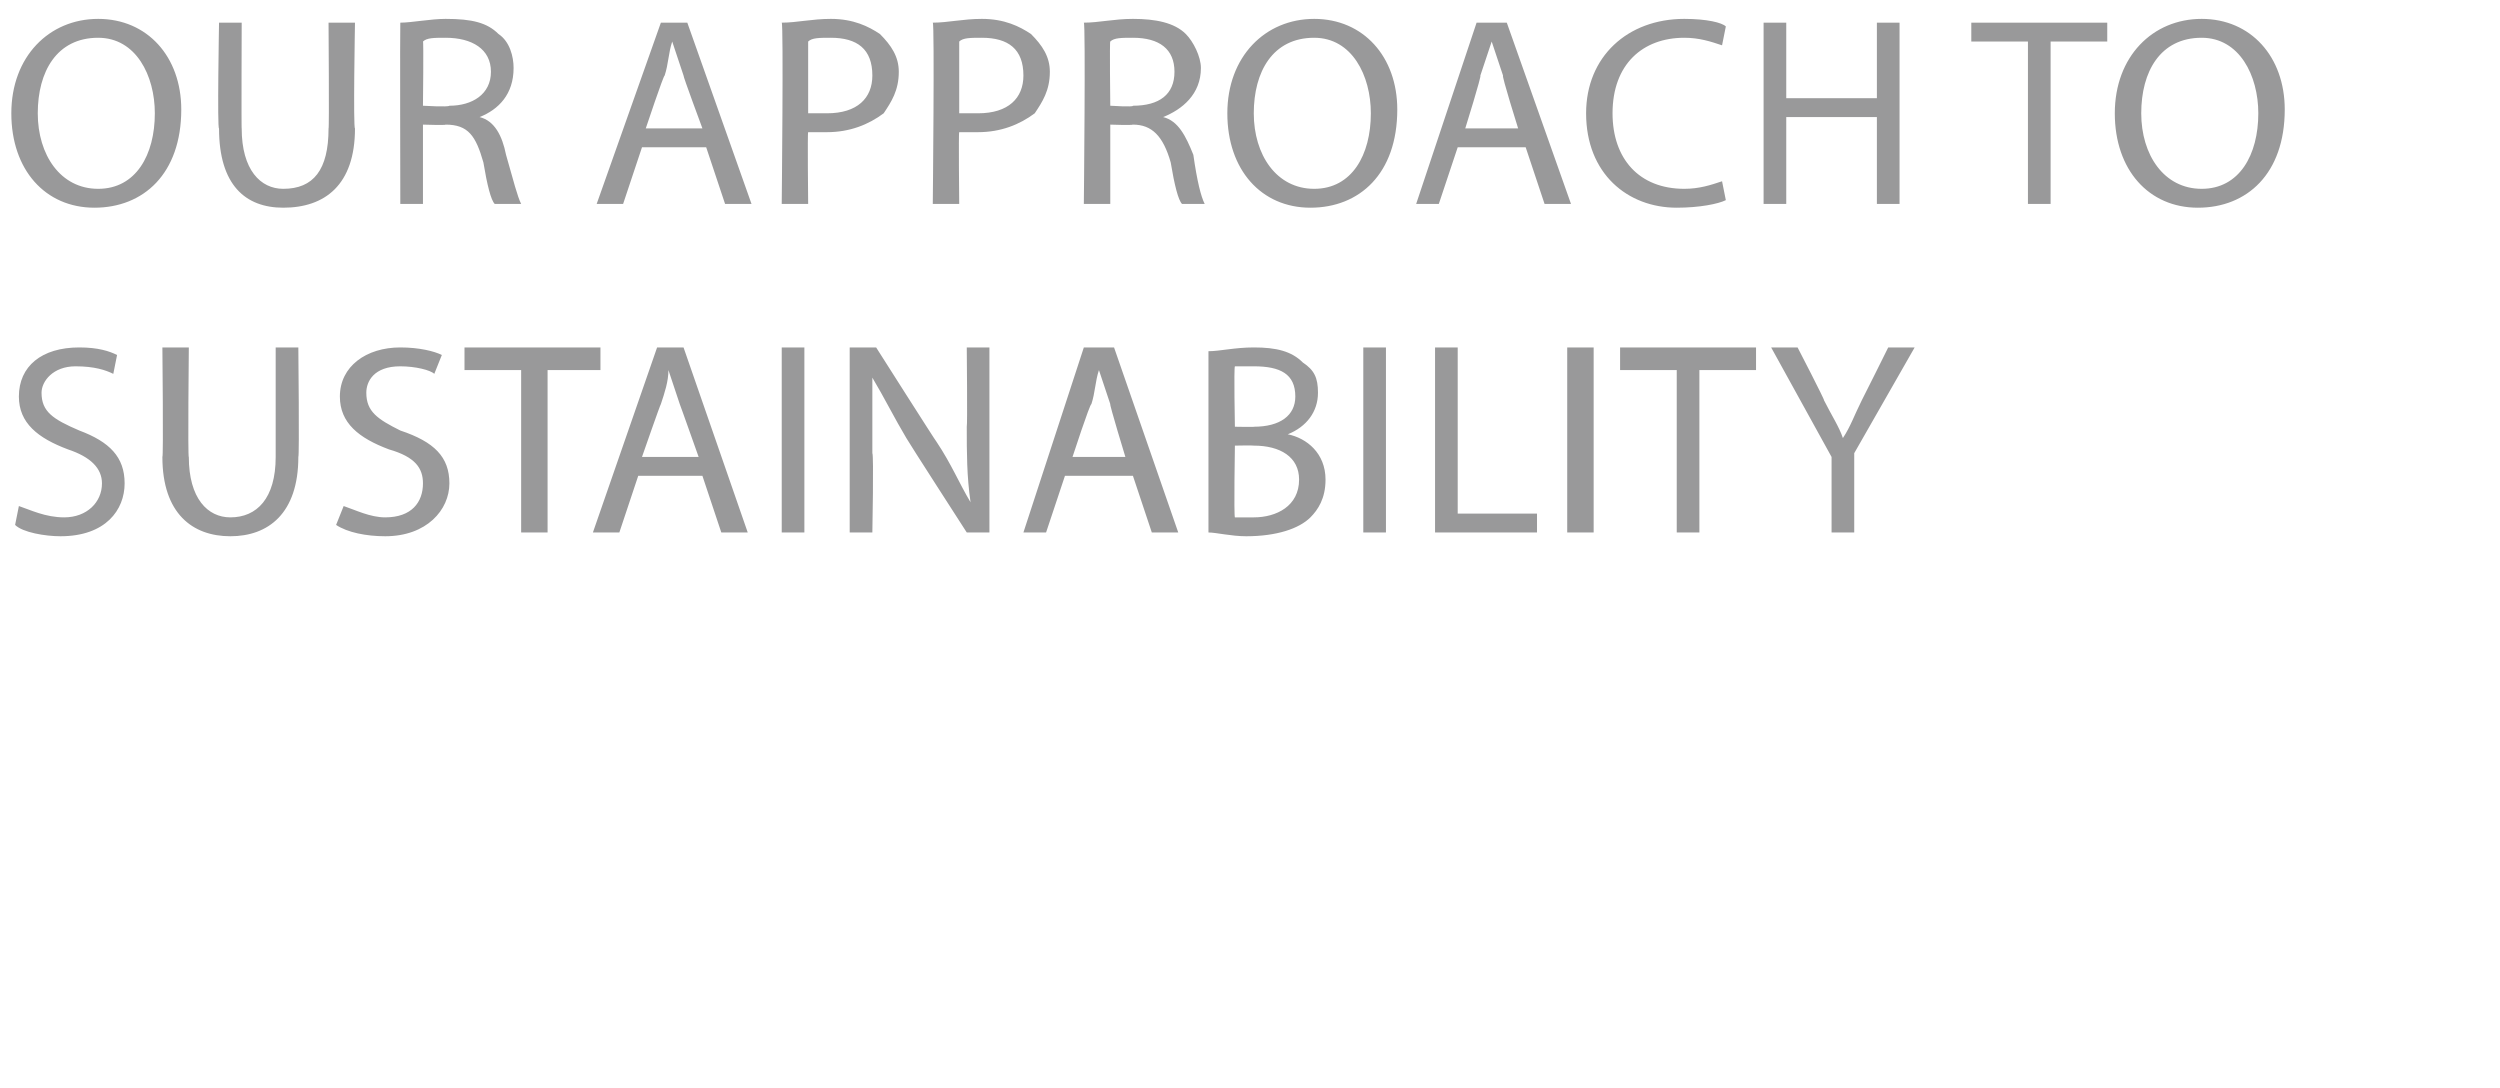
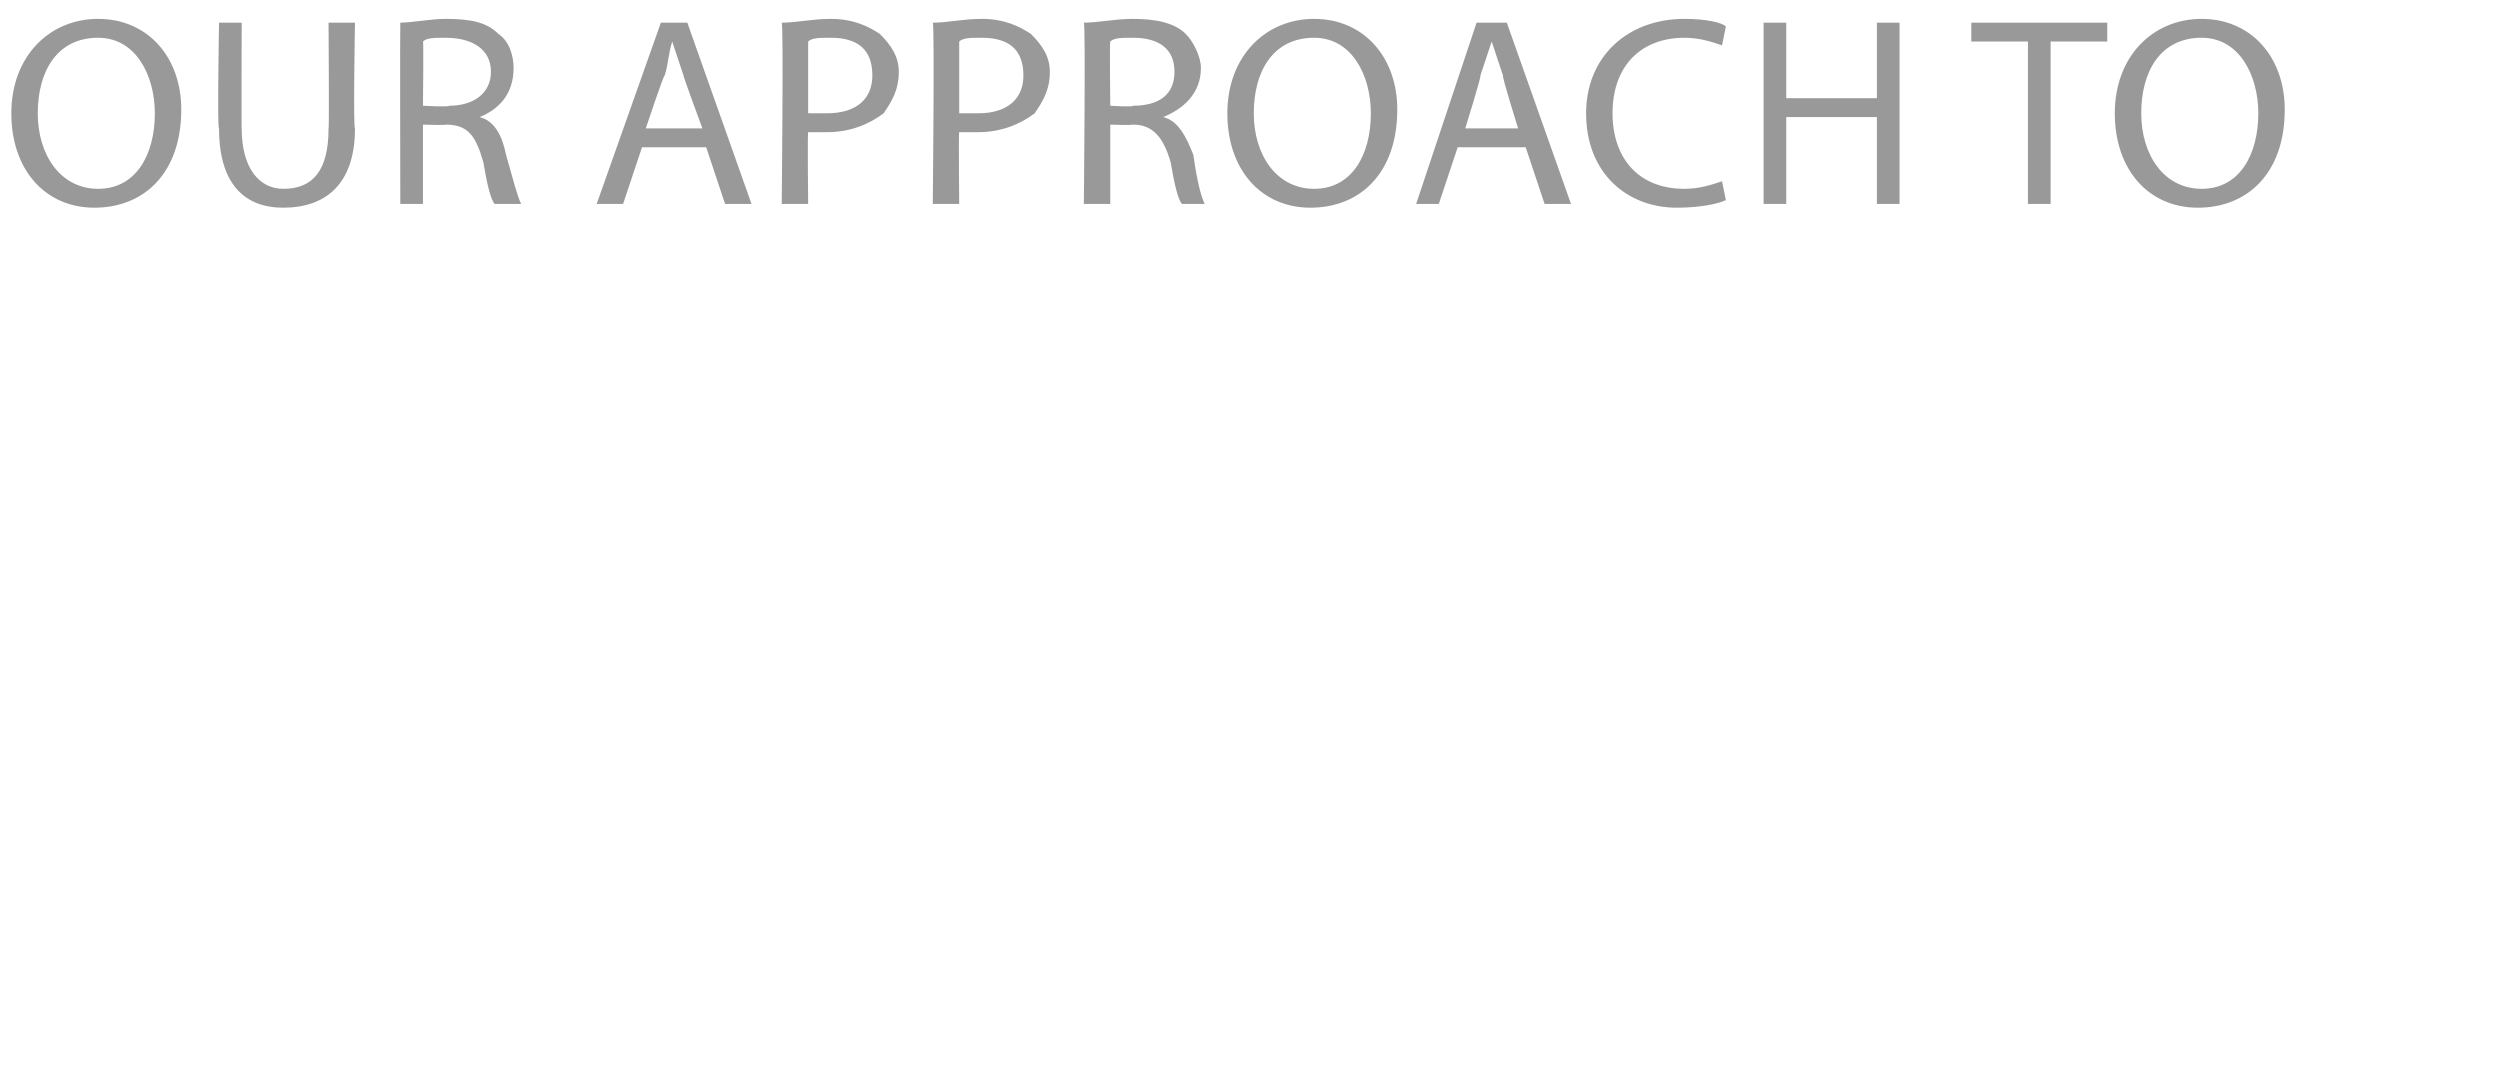
<svg xmlns="http://www.w3.org/2000/svg" version="1.1" width="66.2px" height="28.8px" viewBox="0 0 66.2 28.8">
  <desc>Our approach to sustainability</desc>
  <defs />
  <g id="Polygon560300">
-     <path d="M 0.5 13.4 C 0.8 13.5 1.2 13.7 1.7 13.7 C 2.3 13.7 2.7 13.3 2.7 12.8 C 2.7 12.4 2.4 12.1 1.8 11.9 C 1 11.6 0.5 11.2 0.5 10.5 C 0.5 9.7 1.1 9.2 2.1 9.2 C 2.6 9.2 2.9 9.3 3.1 9.4 C 3.1 9.4 3 9.9 3 9.9 C 2.8 9.8 2.5 9.7 2 9.7 C 1.4 9.7 1.1 10.1 1.1 10.4 C 1.1 10.9 1.4 11.1 2.1 11.4 C 2.9 11.7 3.3 12.1 3.3 12.8 C 3.3 13.5 2.8 14.2 1.6 14.2 C 1.2 14.2 0.6 14.1 0.4 13.9 C 0.4 13.9 0.5 13.4 0.5 13.4 Z M 5 9.2 C 5 9.2 4.97 12.14 5 12.1 C 5 13.2 5.5 13.7 6.1 13.7 C 6.8 13.7 7.3 13.2 7.3 12.1 C 7.3 12.14 7.3 9.2 7.3 9.2 L 7.9 9.2 C 7.9 9.2 7.93 12.09 7.9 12.1 C 7.9 13.6 7.1 14.2 6.1 14.2 C 5.1 14.2 4.3 13.6 4.3 12.1 C 4.33 12.12 4.3 9.2 4.3 9.2 L 5 9.2 Z M 9.1 13.4 C 9.4 13.5 9.8 13.7 10.2 13.7 C 10.9 13.7 11.2 13.3 11.2 12.8 C 11.2 12.4 11 12.1 10.3 11.9 C 9.5 11.6 9 11.2 9 10.5 C 9 9.7 9.7 9.2 10.6 9.2 C 11.1 9.2 11.5 9.3 11.7 9.4 C 11.7 9.4 11.5 9.9 11.5 9.9 C 11.4 9.8 11 9.7 10.6 9.7 C 9.9 9.7 9.7 10.1 9.7 10.4 C 9.7 10.9 10 11.1 10.6 11.4 C 11.5 11.7 11.9 12.1 11.9 12.8 C 11.9 13.5 11.3 14.2 10.2 14.2 C 9.7 14.2 9.2 14.1 8.9 13.9 C 8.9 13.9 9.1 13.4 9.1 13.4 Z M 13.8 9.8 L 12.3 9.8 L 12.3 9.2 L 15.9 9.2 L 15.9 9.8 L 14.5 9.8 L 14.5 14.1 L 13.8 14.1 L 13.8 9.8 Z M 16.9 12.6 L 16.4 14.1 L 15.7 14.1 L 17.4 9.2 L 18.1 9.2 L 19.8 14.1 L 19.1 14.1 L 18.6 12.6 L 16.9 12.6 Z M 18.5 12.1 C 18.5 12.1 18 10.69 18 10.7 C 17.9 10.4 17.8 10.1 17.7 9.8 C 17.7 9.8 17.7 9.8 17.7 9.8 C 17.7 10.1 17.6 10.4 17.5 10.7 C 17.49 10.69 17 12.1 17 12.1 L 18.5 12.1 Z M 21.3 9.2 L 21.3 14.1 L 20.7 14.1 L 20.7 9.2 L 21.3 9.2 Z M 22.5 14.1 L 22.5 9.2 L 23.2 9.2 C 23.2 9.2 24.8 11.72 24.8 11.7 C 25.2 12.3 25.4 12.8 25.7 13.3 C 25.7 13.3 25.7 13.3 25.7 13.3 C 25.6 12.6 25.6 12 25.6 11.3 C 25.62 11.29 25.6 9.2 25.6 9.2 L 26.2 9.2 L 26.2 14.1 L 25.6 14.1 C 25.6 14.1 24.02 11.65 24 11.6 C 23.7 11.1 23.4 10.5 23.1 10 C 23.1 10 23.1 10 23.1 10 C 23.1 10.6 23.1 11.2 23.1 12 C 23.14 12.04 23.1 14.1 23.1 14.1 L 22.5 14.1 Z M 28.2 12.6 L 27.7 14.1 L 27.1 14.1 L 28.7 9.2 L 29.5 9.2 L 31.2 14.1 L 30.5 14.1 L 30 12.6 L 28.2 12.6 Z M 29.8 12.1 C 29.8 12.1 29.37 10.69 29.4 10.7 C 29.3 10.4 29.2 10.1 29.1 9.8 C 29.1 9.8 29.1 9.8 29.1 9.8 C 29 10.1 29 10.4 28.9 10.7 C 28.86 10.69 28.4 12.1 28.4 12.1 L 29.8 12.1 Z M 32 9.3 C 32.3 9.3 32.7 9.2 33.2 9.2 C 33.8 9.2 34.2 9.3 34.5 9.6 C 34.8 9.8 34.9 10 34.9 10.4 C 34.9 10.9 34.6 11.3 34.1 11.5 C 34.1 11.5 34.1 11.5 34.1 11.5 C 34.6 11.6 35.1 12 35.1 12.7 C 35.1 13.2 34.9 13.5 34.7 13.7 C 34.4 14 33.8 14.2 33 14.2 C 32.6 14.2 32.2 14.1 32 14.1 C 32 14.1 32 9.3 32 9.3 Z M 32.7 11.3 C 32.7 11.3 33.24 11.31 33.2 11.3 C 33.9 11.3 34.3 11 34.3 10.5 C 34.3 9.9 33.9 9.7 33.2 9.7 C 32.9 9.7 32.8 9.7 32.7 9.7 C 32.67 9.74 32.7 11.3 32.7 11.3 Z M 32.7 13.7 C 32.8 13.7 33 13.7 33.2 13.7 C 33.8 13.7 34.4 13.4 34.4 12.7 C 34.4 12.1 33.9 11.8 33.2 11.8 C 33.19 11.79 32.7 11.8 32.7 11.8 C 32.7 11.8 32.67 13.65 32.7 13.7 Z M 36.7 9.2 L 36.7 14.1 L 36.1 14.1 L 36.1 9.2 L 36.7 9.2 Z M 38 9.2 L 38.6 9.2 L 38.6 13.6 L 40.7 13.6 L 40.7 14.1 L 38 14.1 L 38 9.2 Z M 42.2 9.2 L 42.2 14.1 L 41.5 14.1 L 41.5 9.2 L 42.2 9.2 Z M 44.4 9.8 L 42.9 9.8 L 42.9 9.2 L 46.5 9.2 L 46.5 9.8 L 45 9.8 L 45 14.1 L 44.4 14.1 L 44.4 9.8 Z M 48.5 14.1 L 48.5 12.1 L 46.9 9.2 L 47.6 9.2 C 47.6 9.2 48.32 10.59 48.3 10.6 C 48.5 11 48.7 11.3 48.8 11.6 C 48.8 11.6 48.8 11.6 48.8 11.6 C 49 11.3 49.1 11 49.3 10.6 C 49.31 10.59 50 9.2 50 9.2 L 50.7 9.2 L 49.1 12 L 49.1 14.1 L 48.5 14.1 Z " stroke="none" fill="#99999a" />
-   </g>
+     </g>
  <g id="Polygon560299">
    <path d="M 4.8 2.9 C 4.8 4.6 3.8 5.5 2.5 5.5 C 1.2 5.5 0.3 4.5 0.3 3 C 0.3 1.5 1.3 0.5 2.6 0.5 C 3.9 0.5 4.8 1.5 4.8 2.9 Z M 1 3 C 1 4.1 1.6 5 2.6 5 C 3.6 5 4.1 4.1 4.1 3 C 4.1 2 3.6 1 2.6 1 C 1.5 1 1 1.9 1 3 Z M 6.4 0.6 C 6.4 0.6 6.39 3.44 6.4 3.4 C 6.4 4.5 6.9 5 7.5 5 C 8.3 5 8.7 4.5 8.7 3.4 C 8.72 3.44 8.7 0.6 8.7 0.6 L 9.4 0.6 C 9.4 0.6 9.35 3.4 9.4 3.4 C 9.4 4.9 8.6 5.5 7.5 5.5 C 6.5 5.5 5.8 4.9 5.8 3.4 C 5.75 3.43 5.8 0.6 5.8 0.6 L 6.4 0.6 Z M 10.6 0.6 C 10.9 0.6 11.4 0.5 11.8 0.5 C 12.5 0.5 12.9 0.6 13.2 0.9 C 13.5 1.1 13.6 1.5 13.6 1.8 C 13.6 2.5 13.2 2.9 12.7 3.1 C 12.7 3.1 12.7 3.1 12.7 3.1 C 13.1 3.2 13.3 3.6 13.4 4.1 C 13.6 4.8 13.7 5.2 13.8 5.4 C 13.8 5.4 13.1 5.4 13.1 5.4 C 13 5.3 12.9 4.9 12.8 4.3 C 12.6 3.6 12.4 3.3 11.8 3.3 C 11.82 3.32 11.2 3.3 11.2 3.3 L 11.2 5.4 L 10.6 5.4 C 10.6 5.4 10.59 0.62 10.6 0.6 Z M 11.2 2.8 C 11.2 2.8 11.87 2.84 11.9 2.8 C 12.5 2.8 13 2.5 13 1.9 C 13 1.3 12.5 1 11.8 1 C 11.5 1 11.3 1 11.2 1.1 C 11.22 1.06 11.2 2.8 11.2 2.8 Z M 17 3.9 L 16.5 5.4 L 15.8 5.4 L 17.5 0.6 L 18.2 0.6 L 19.9 5.4 L 19.2 5.4 L 18.7 3.9 L 17 3.9 Z M 18.6 3.4 C 18.6 3.4 18.08 2 18.1 2 C 18 1.7 17.9 1.4 17.8 1.1 C 17.8 1.1 17.8 1.1 17.8 1.1 C 17.7 1.4 17.7 1.7 17.6 2 C 17.57 1.99 17.1 3.4 17.1 3.4 L 18.6 3.4 Z M 20.7 0.6 C 21.1 0.6 21.5 0.5 22 0.5 C 22.6 0.5 23 0.7 23.3 0.9 C 23.6 1.2 23.8 1.5 23.8 1.9 C 23.8 2.4 23.6 2.7 23.4 3 C 23 3.3 22.5 3.5 21.9 3.5 C 21.7 3.5 21.5 3.5 21.4 3.5 C 21.38 3.48 21.4 5.4 21.4 5.4 L 20.7 5.4 C 20.7 5.4 20.75 0.61 20.7 0.6 Z M 21.4 3 C 21.5 3 21.7 3 21.9 3 C 22.7 3 23.1 2.6 23.1 2 C 23.1 1.3 22.7 1 22 1 C 21.7 1 21.5 1 21.4 1.1 C 21.4 1.1 21.4 3 21.4 3 Z M 24.7 0.6 C 25.1 0.6 25.5 0.5 26 0.5 C 26.6 0.5 27 0.7 27.3 0.9 C 27.6 1.2 27.8 1.5 27.8 1.9 C 27.8 2.4 27.6 2.7 27.4 3 C 27 3.3 26.5 3.5 25.9 3.5 C 25.7 3.5 25.5 3.5 25.4 3.5 C 25.38 3.48 25.4 5.4 25.4 5.4 L 24.7 5.4 C 24.7 5.4 24.75 0.61 24.7 0.6 Z M 25.4 3 C 25.5 3 25.7 3 25.9 3 C 26.7 3 27.1 2.6 27.1 2 C 27.1 1.3 26.7 1 26 1 C 25.7 1 25.5 1 25.4 1.1 C 25.4 1.1 25.4 3 25.4 3 Z M 28.7 0.6 C 29.1 0.6 29.5 0.5 30 0.5 C 30.6 0.5 31.1 0.6 31.4 0.9 C 31.6 1.1 31.8 1.5 31.8 1.8 C 31.8 2.5 31.3 2.9 30.8 3.1 C 30.8 3.1 30.8 3.1 30.8 3.1 C 31.2 3.2 31.4 3.6 31.6 4.1 C 31.7 4.8 31.8 5.2 31.9 5.4 C 31.9 5.4 31.3 5.4 31.3 5.4 C 31.2 5.3 31.1 4.9 31 4.3 C 30.8 3.6 30.5 3.3 30 3.3 C 29.97 3.32 29.4 3.3 29.4 3.3 L 29.4 5.4 L 28.7 5.4 C 28.7 5.4 28.75 0.62 28.7 0.6 Z M 29.4 2.8 C 29.4 2.8 30.02 2.84 30 2.8 C 30.7 2.8 31.1 2.5 31.1 1.9 C 31.1 1.3 30.7 1 30 1 C 29.7 1 29.5 1 29.4 1.1 C 29.38 1.06 29.4 2.8 29.4 2.8 Z M 37 2.9 C 37 4.6 36 5.5 34.7 5.5 C 33.4 5.5 32.5 4.5 32.5 3 C 32.5 1.5 33.5 0.5 34.8 0.5 C 36.1 0.5 37 1.5 37 2.9 Z M 33.2 3 C 33.2 4.1 33.8 5 34.8 5 C 35.8 5 36.3 4.1 36.3 3 C 36.3 2 35.8 1 34.8 1 C 33.7 1 33.2 1.9 33.2 3 Z M 38.6 3.9 L 38.1 5.4 L 37.5 5.4 L 39.1 0.6 L 39.9 0.6 L 41.6 5.4 L 40.9 5.4 L 40.4 3.9 L 38.6 3.9 Z M 40.2 3.4 C 40.2 3.4 39.76 2 39.8 2 C 39.7 1.7 39.6 1.4 39.5 1.1 C 39.5 1.1 39.5 1.1 39.5 1.1 C 39.4 1.4 39.3 1.7 39.2 2 C 39.24 1.99 38.8 3.4 38.8 3.4 L 40.2 3.4 Z M 45.7 5.3 C 45.5 5.4 45 5.5 44.4 5.5 C 43.1 5.5 42 4.6 42 3 C 42 1.5 43.1 0.5 44.6 0.5 C 45.2 0.5 45.6 0.6 45.7 0.7 C 45.7 0.7 45.6 1.2 45.6 1.2 C 45.3 1.1 45 1 44.6 1 C 43.5 1 42.7 1.7 42.7 3 C 42.7 4.2 43.4 5 44.6 5 C 45 5 45.3 4.9 45.6 4.8 C 45.6 4.8 45.7 5.3 45.7 5.3 Z M 47.3 0.6 L 47.3 2.6 L 49.7 2.6 L 49.7 0.6 L 50.3 0.6 L 50.3 5.4 L 49.7 5.4 L 49.7 3.1 L 47.3 3.1 L 47.3 5.4 L 46.7 5.4 L 46.7 0.6 L 47.3 0.6 Z M 53.7 1.1 L 52.2 1.1 L 52.2 0.6 L 55.8 0.6 L 55.8 1.1 L 54.3 1.1 L 54.3 5.4 L 53.7 5.4 L 53.7 1.1 Z M 60.5 2.9 C 60.5 4.6 59.5 5.5 58.2 5.5 C 56.9 5.5 56 4.5 56 3 C 56 1.5 57 0.5 58.3 0.5 C 59.6 0.5 60.5 1.5 60.5 2.9 Z M 56.7 3 C 56.7 4.1 57.3 5 58.3 5 C 59.3 5 59.8 4.1 59.8 3 C 59.8 2 59.3 1 58.3 1 C 57.2 1 56.7 1.9 56.7 3 Z " stroke="none" fill="#99999a" />
  </g>
</svg>